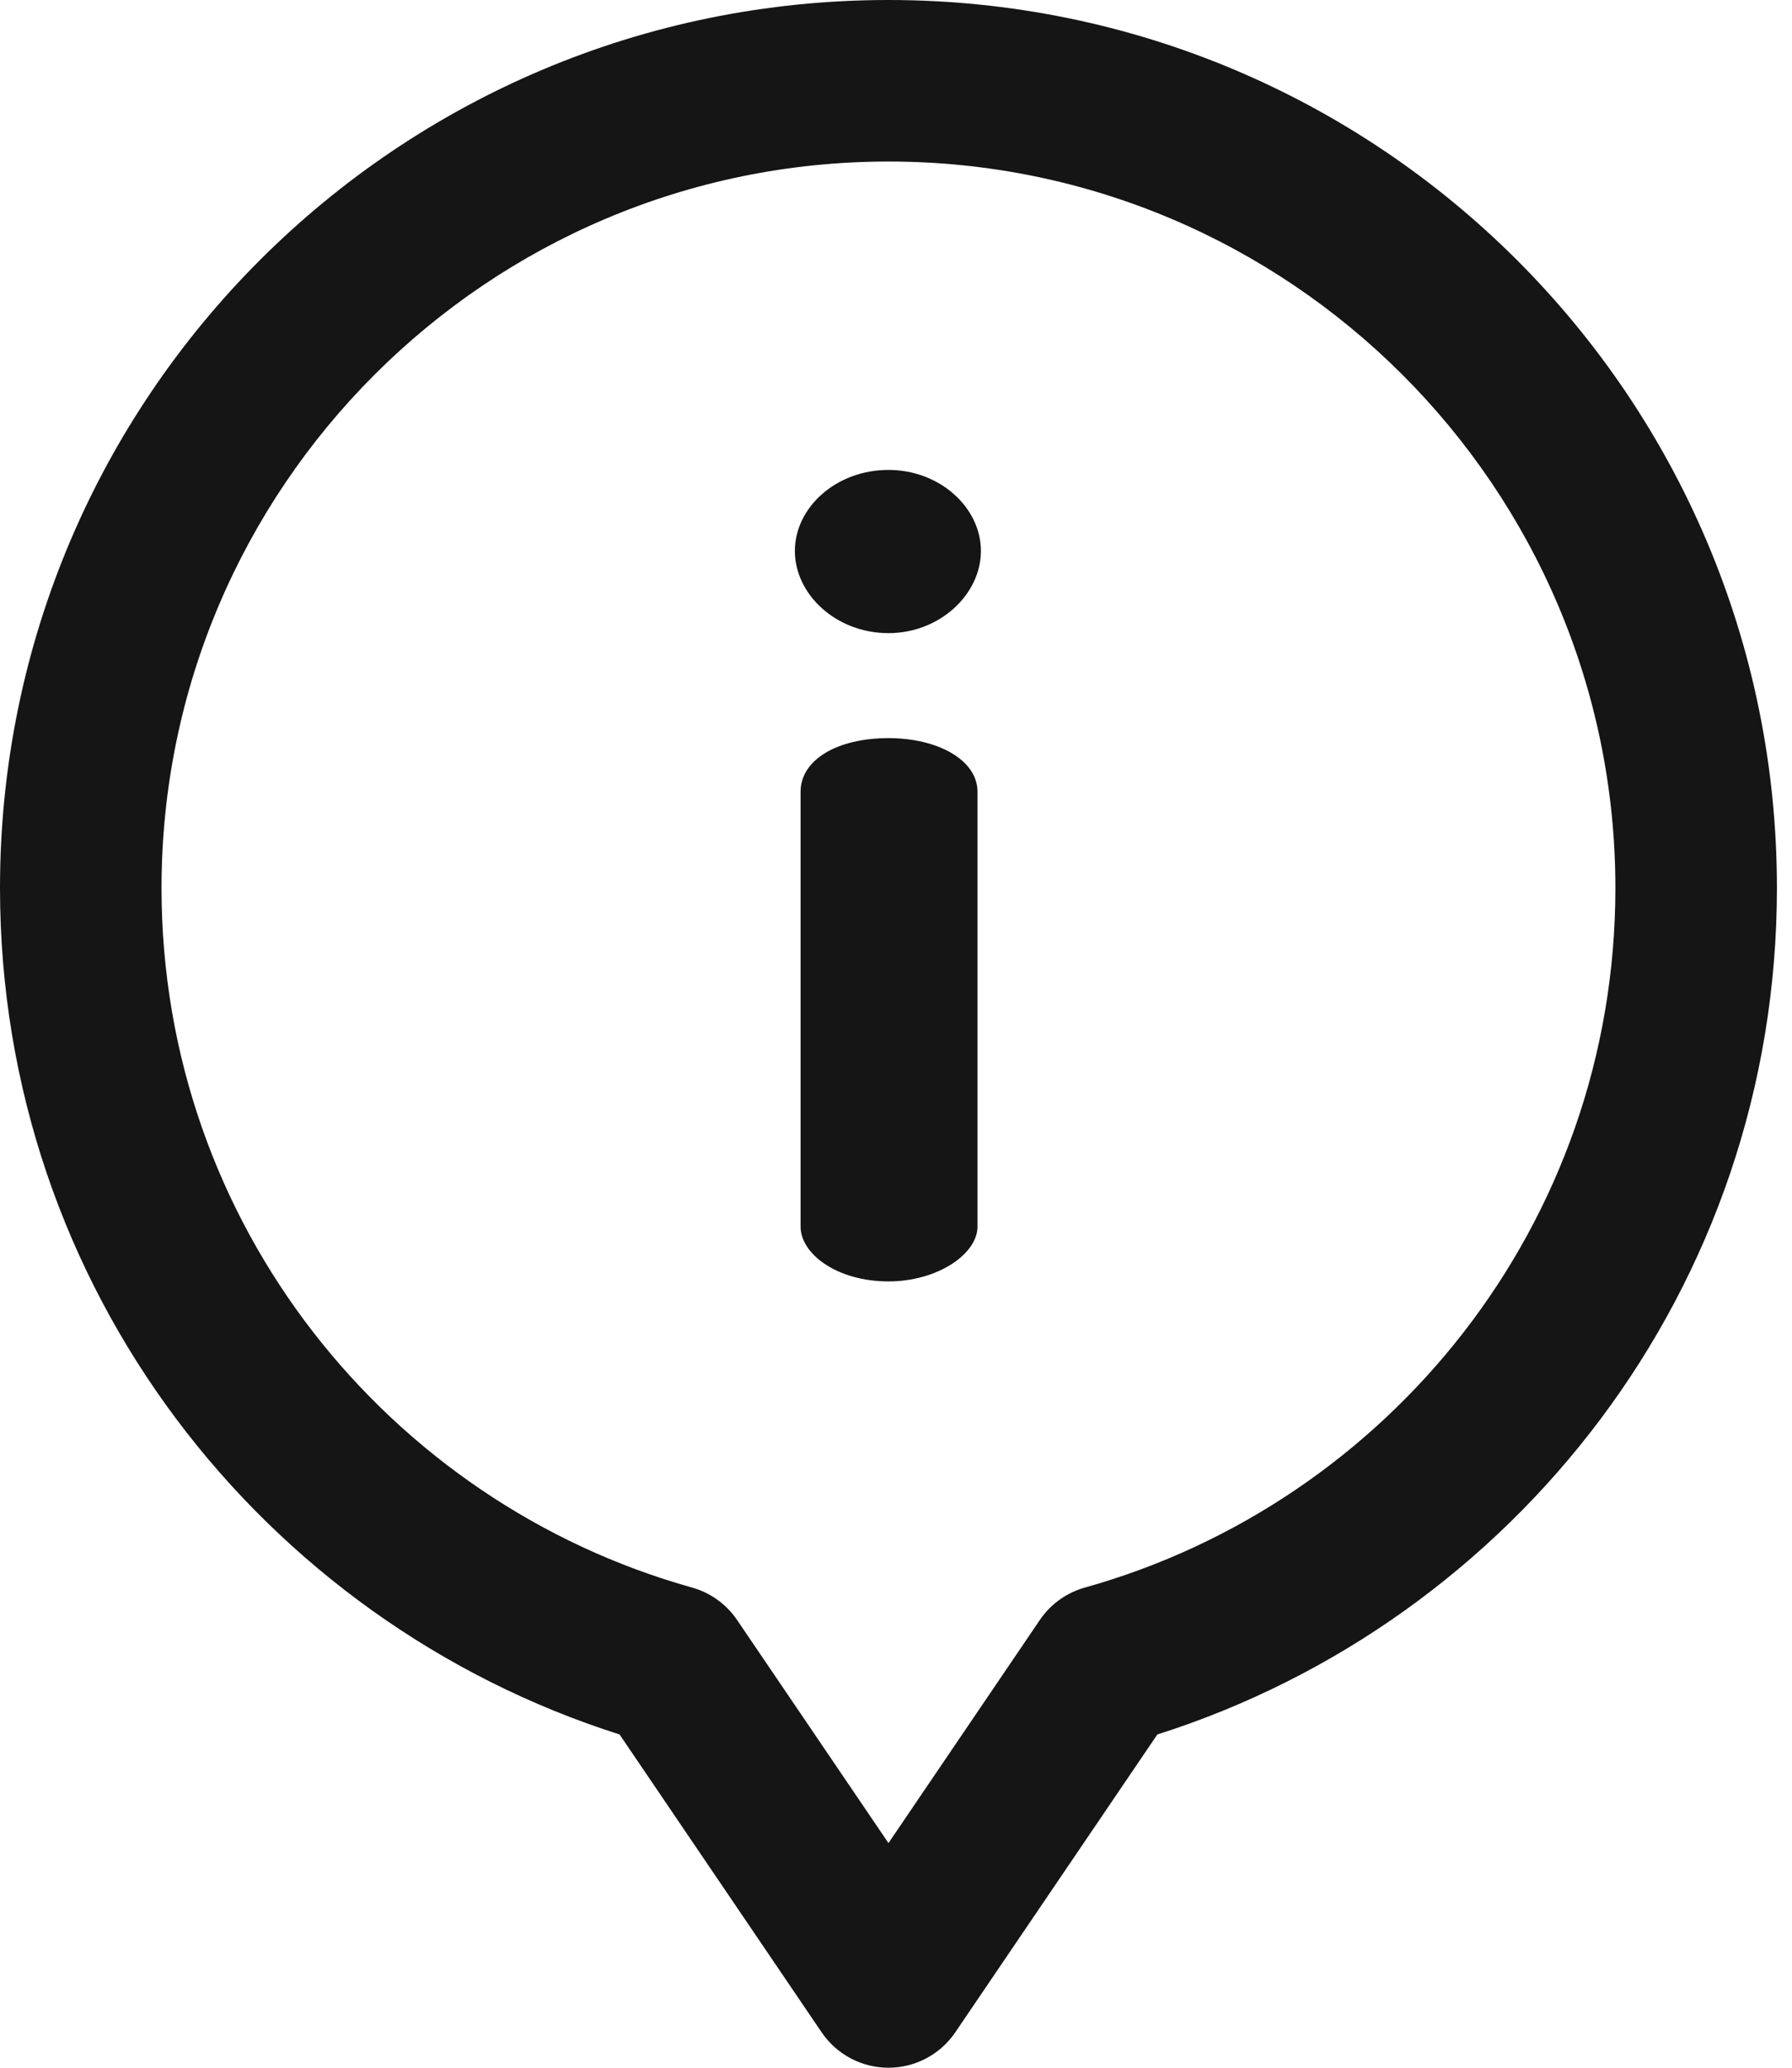
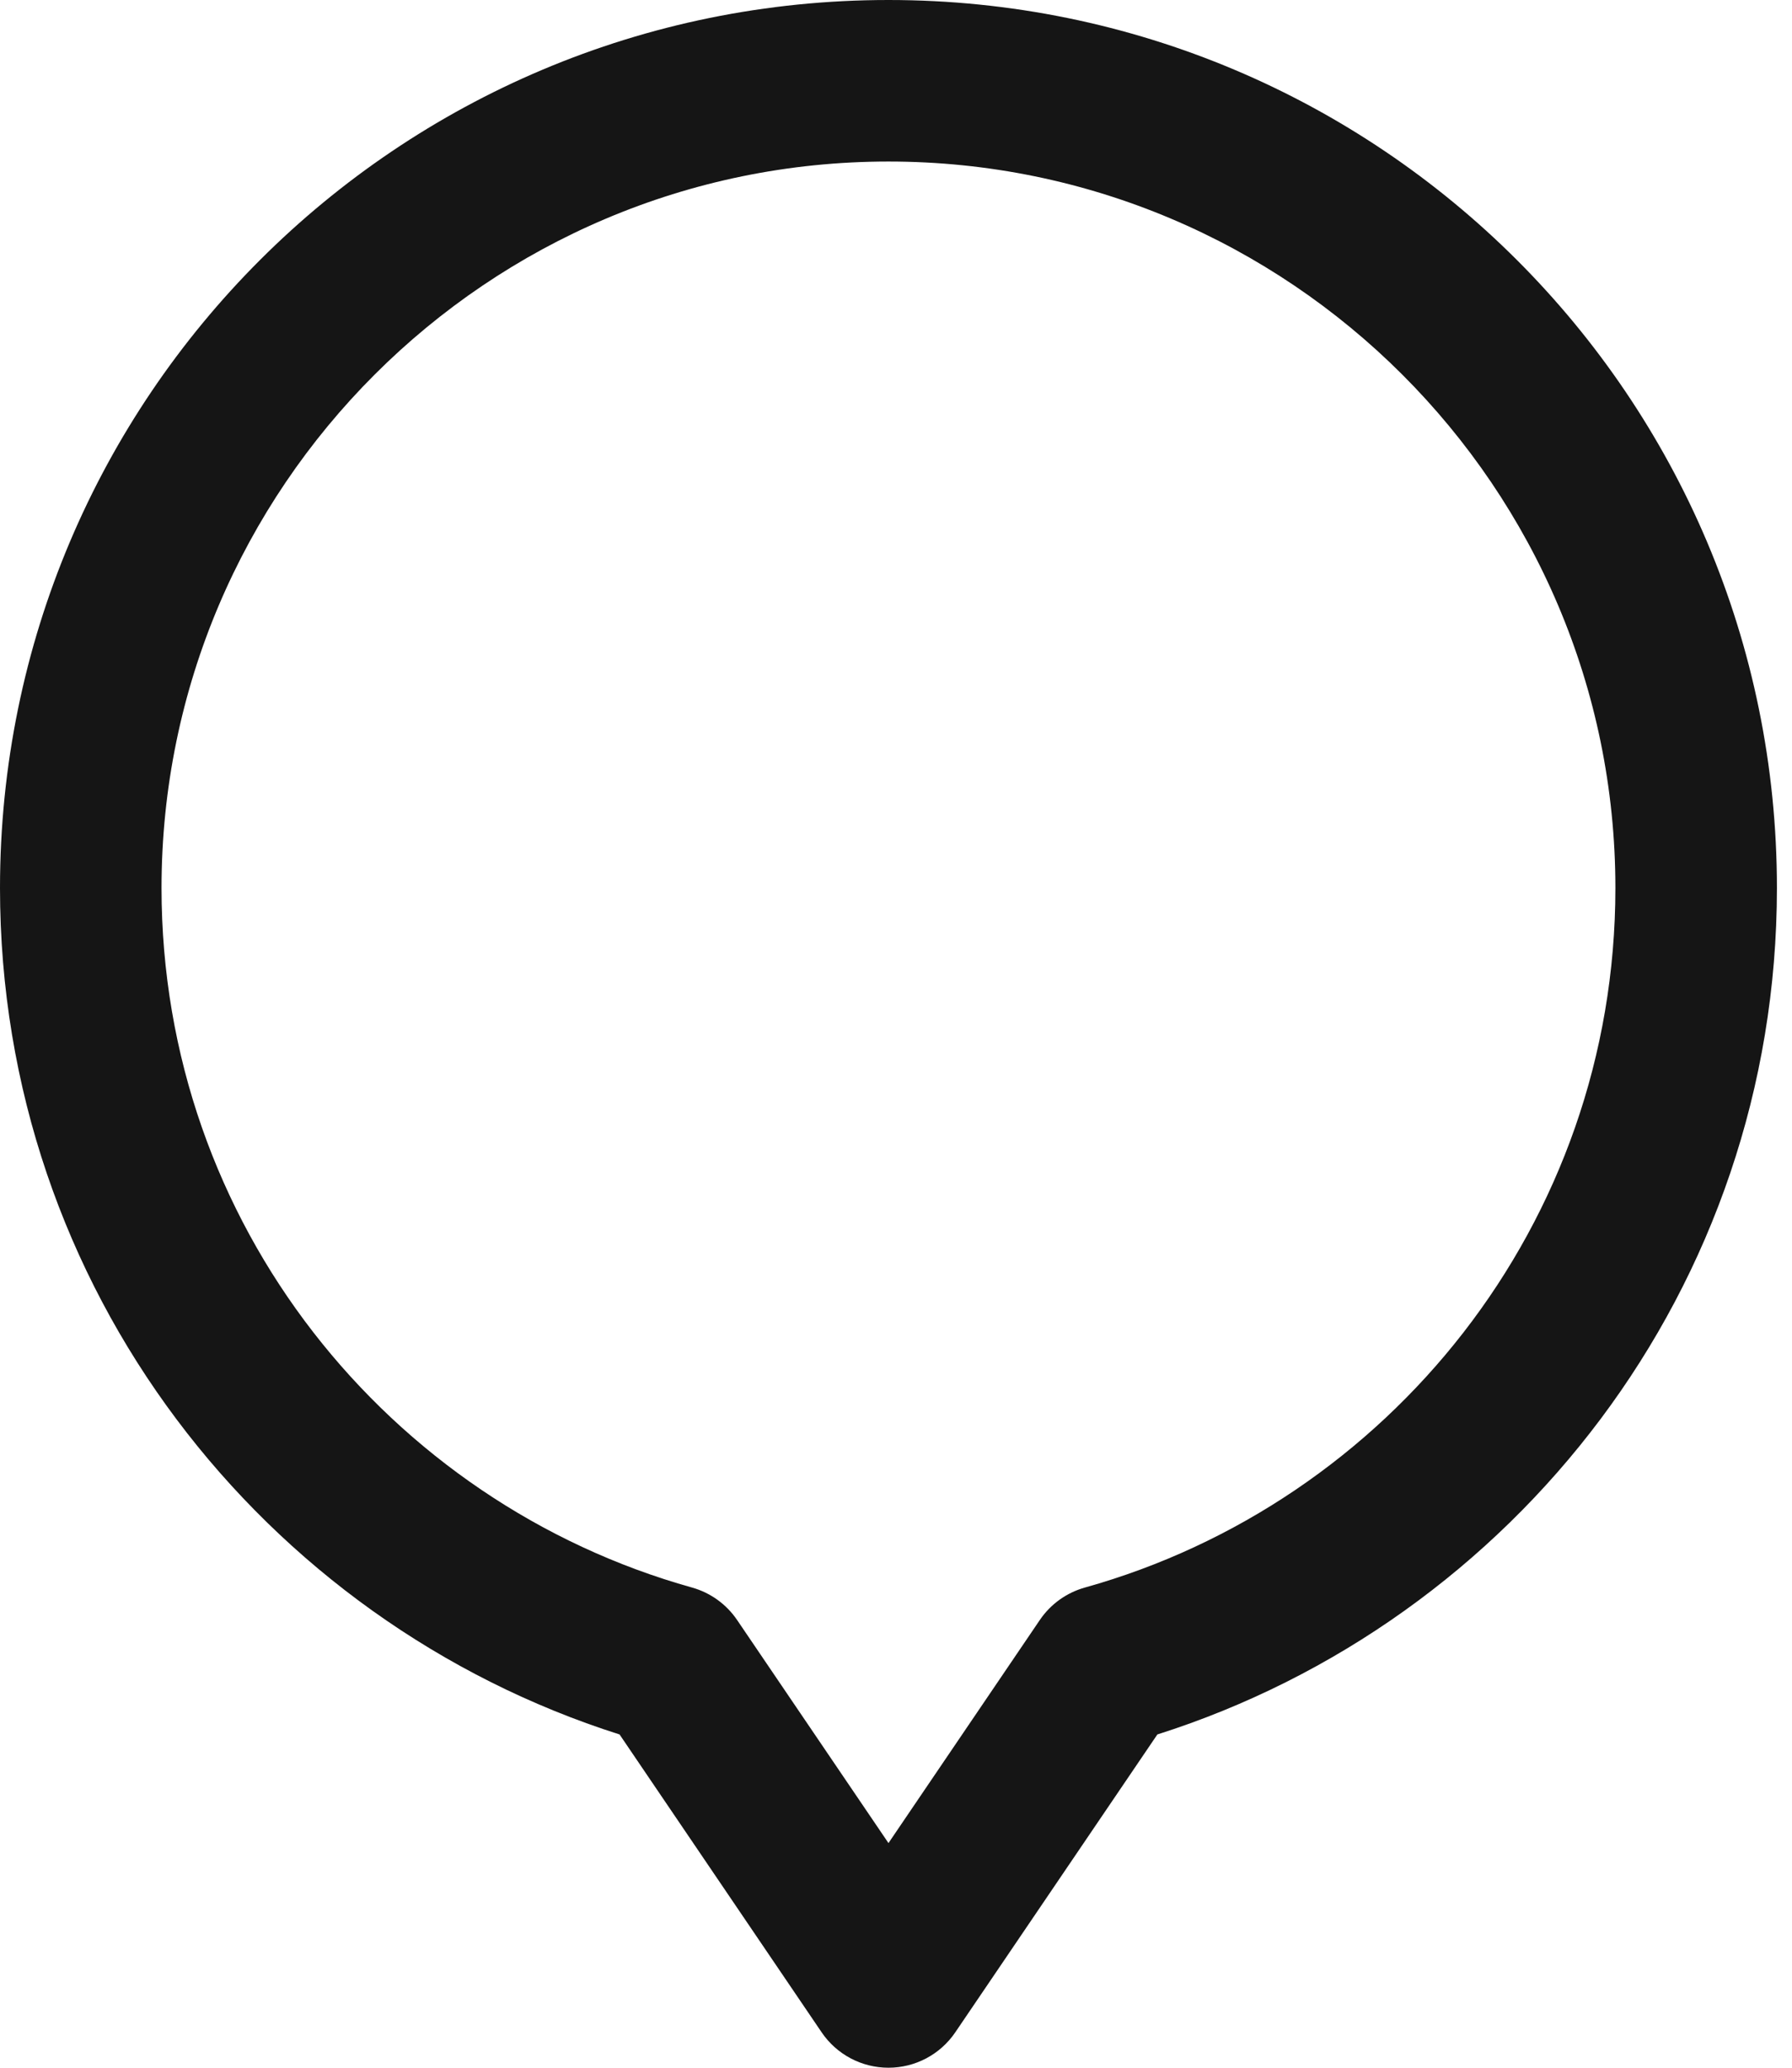
<svg xmlns="http://www.w3.org/2000/svg" width="65" height="75" viewBox="0 0 65 75" fill="none">
-   <path d="M32.227 26.773C30.364 26.773 29.039 27.56 29.039 28.719V44.492C29.039 45.485 30.364 46.479 32.227 46.479C34.007 46.479 35.456 45.485 35.456 44.492V28.719C35.456 27.56 34.007 26.773 32.227 26.773Z" fill="#151515" />
-   <path d="M32.227 17.045C30.322 17.045 28.832 18.411 28.832 19.984C28.832 21.557 30.322 22.965 32.227 22.965C34.09 22.965 35.58 21.557 35.58 19.984C35.58 18.411 34.09 17.045 32.227 17.045Z" fill="#151515" />
  <path fill-rule="evenodd" clip-rule="evenodd" d="M0 32.208C0 14.406 14.414 0 32.227 0C50.028 0 64.453 14.395 64.453 32.208C64.453 46.737 54.889 58.811 41.98 62.912L34.651 73.715C34.106 74.519 33.198 75 32.227 75C31.255 75 30.347 74.519 29.802 73.715L22.473 62.912C9.57 58.813 0 46.744 0 32.208ZM37.717 58.76C38.106 58.186 38.685 57.77 39.352 57.583C50.323 54.515 58.594 44.423 58.594 32.208C58.594 17.679 46.765 5.859 32.227 5.859C17.688 5.859 5.859 17.679 5.859 32.208C5.859 44.411 14.118 54.512 25.101 57.583C25.768 57.77 26.347 58.187 26.736 58.76L32.227 66.852L37.717 58.76Z" fill="#151515" />
</svg>